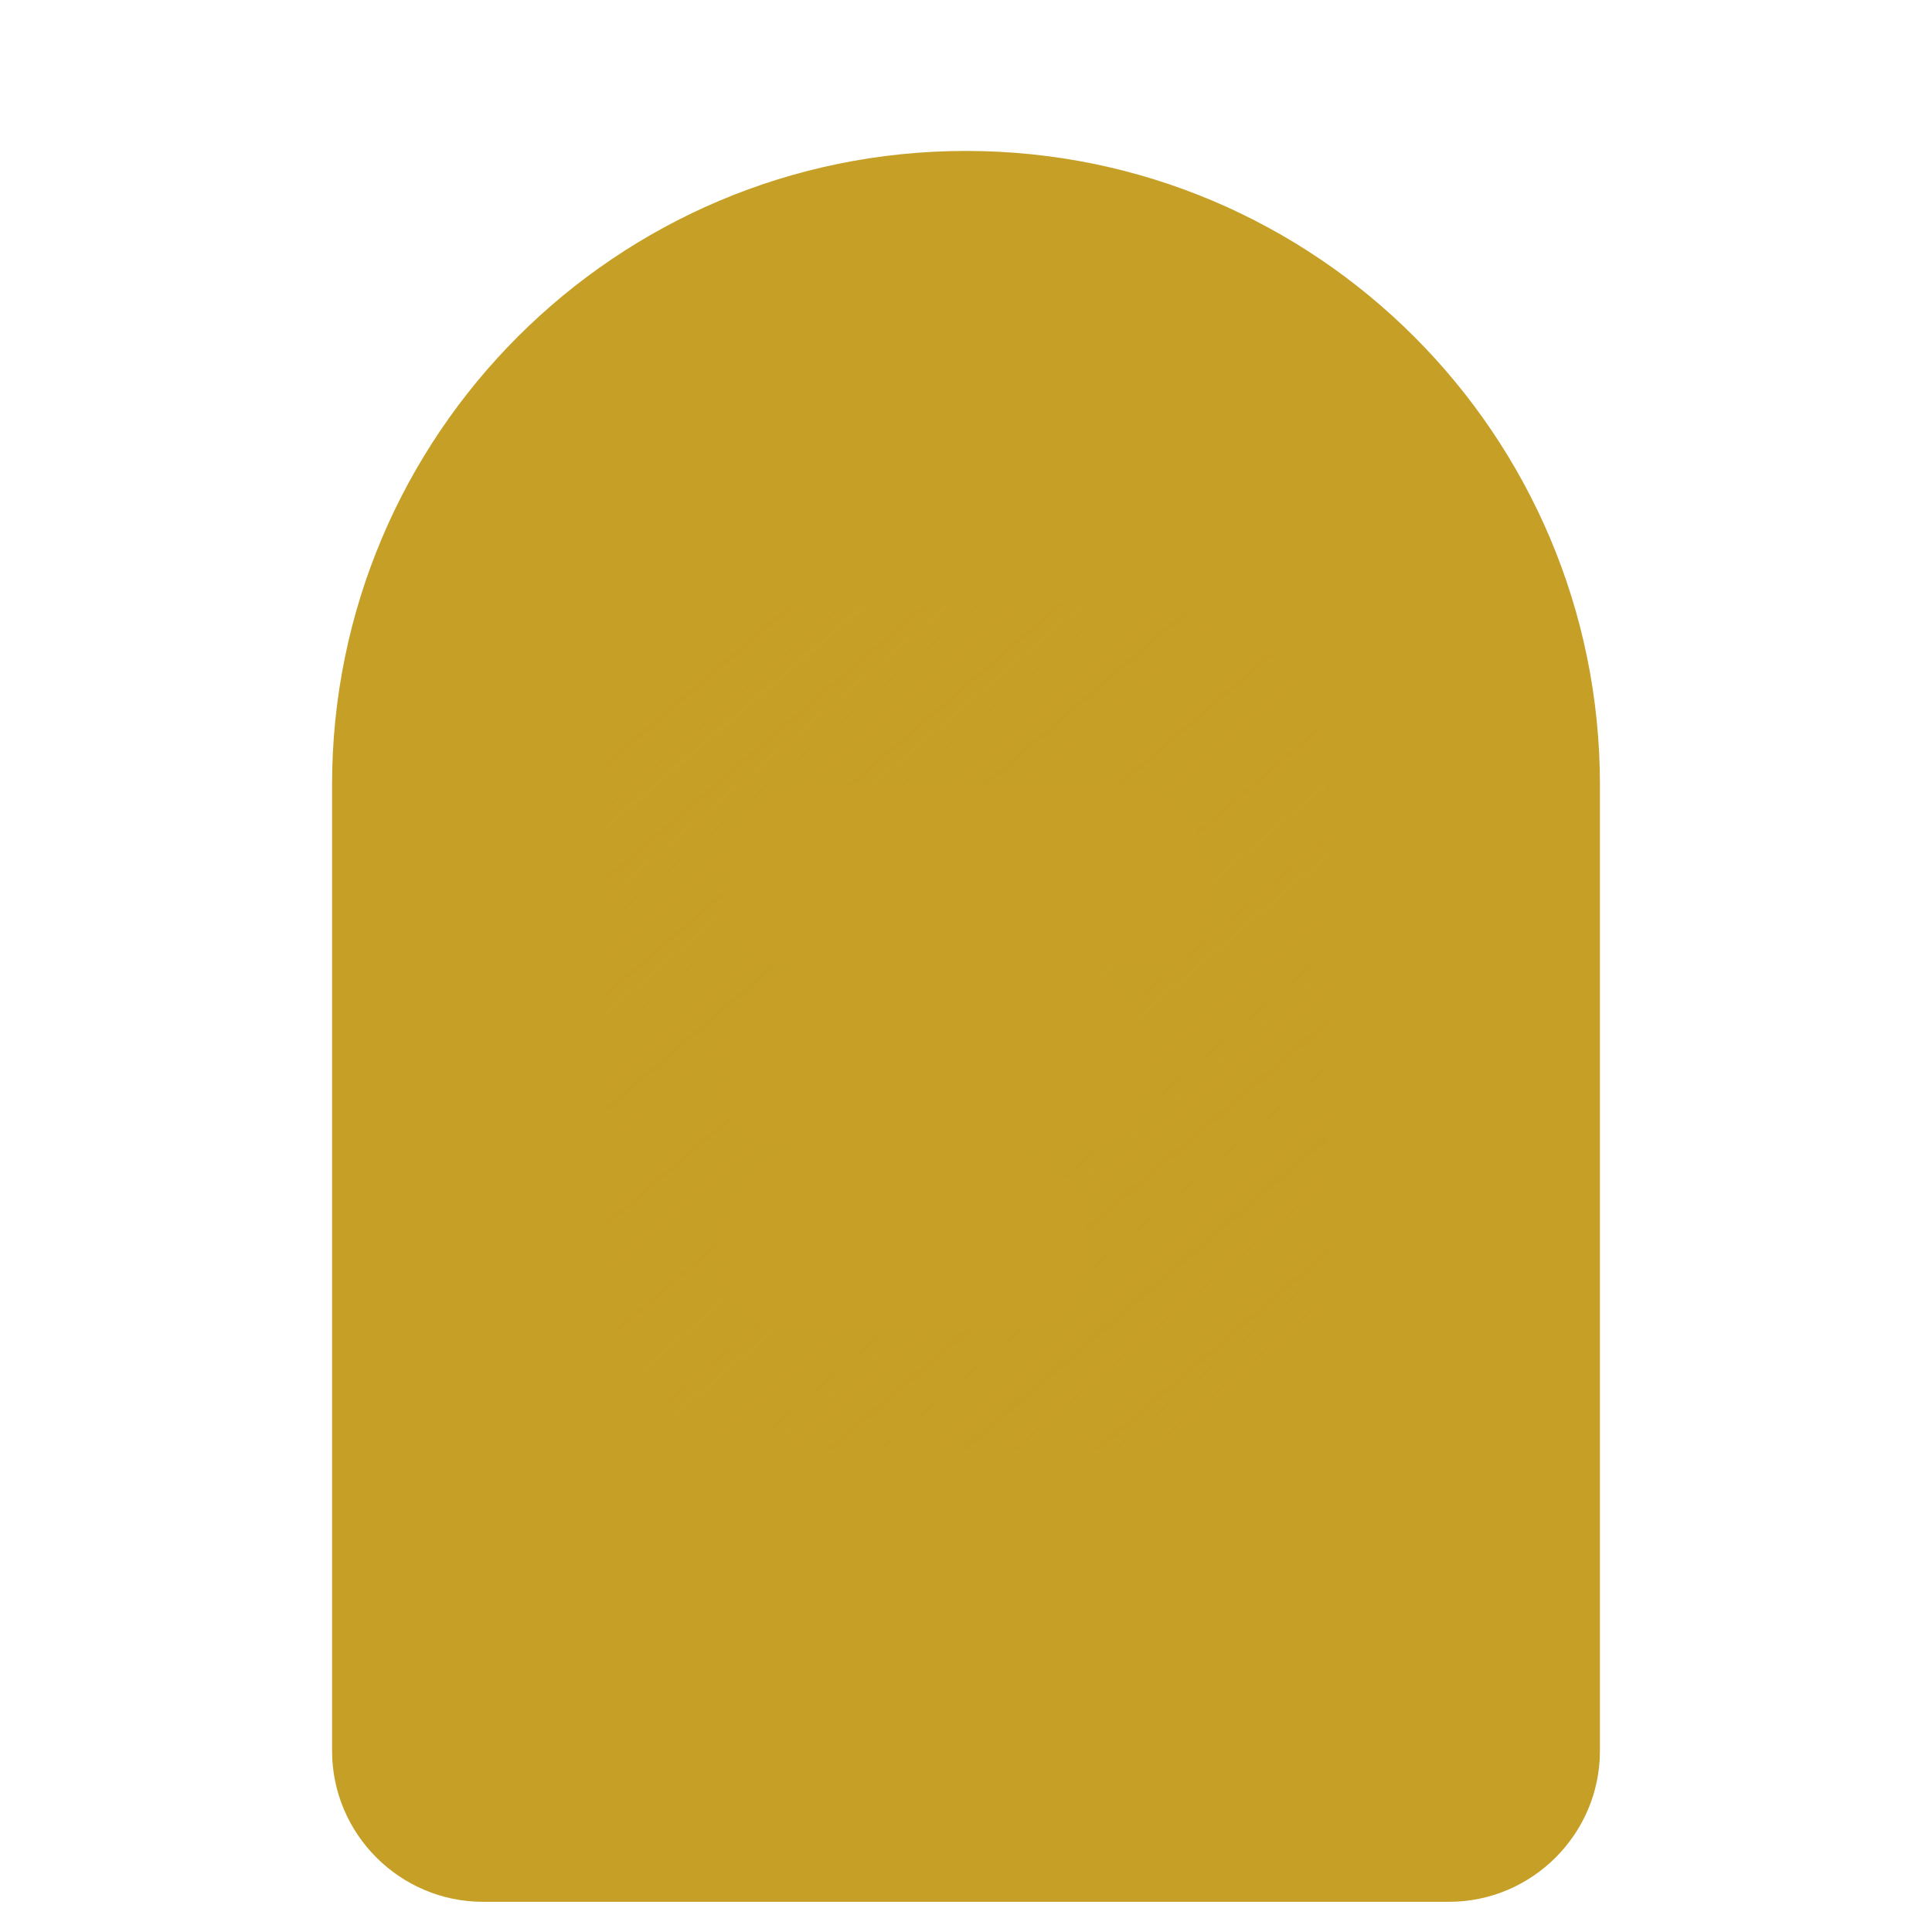
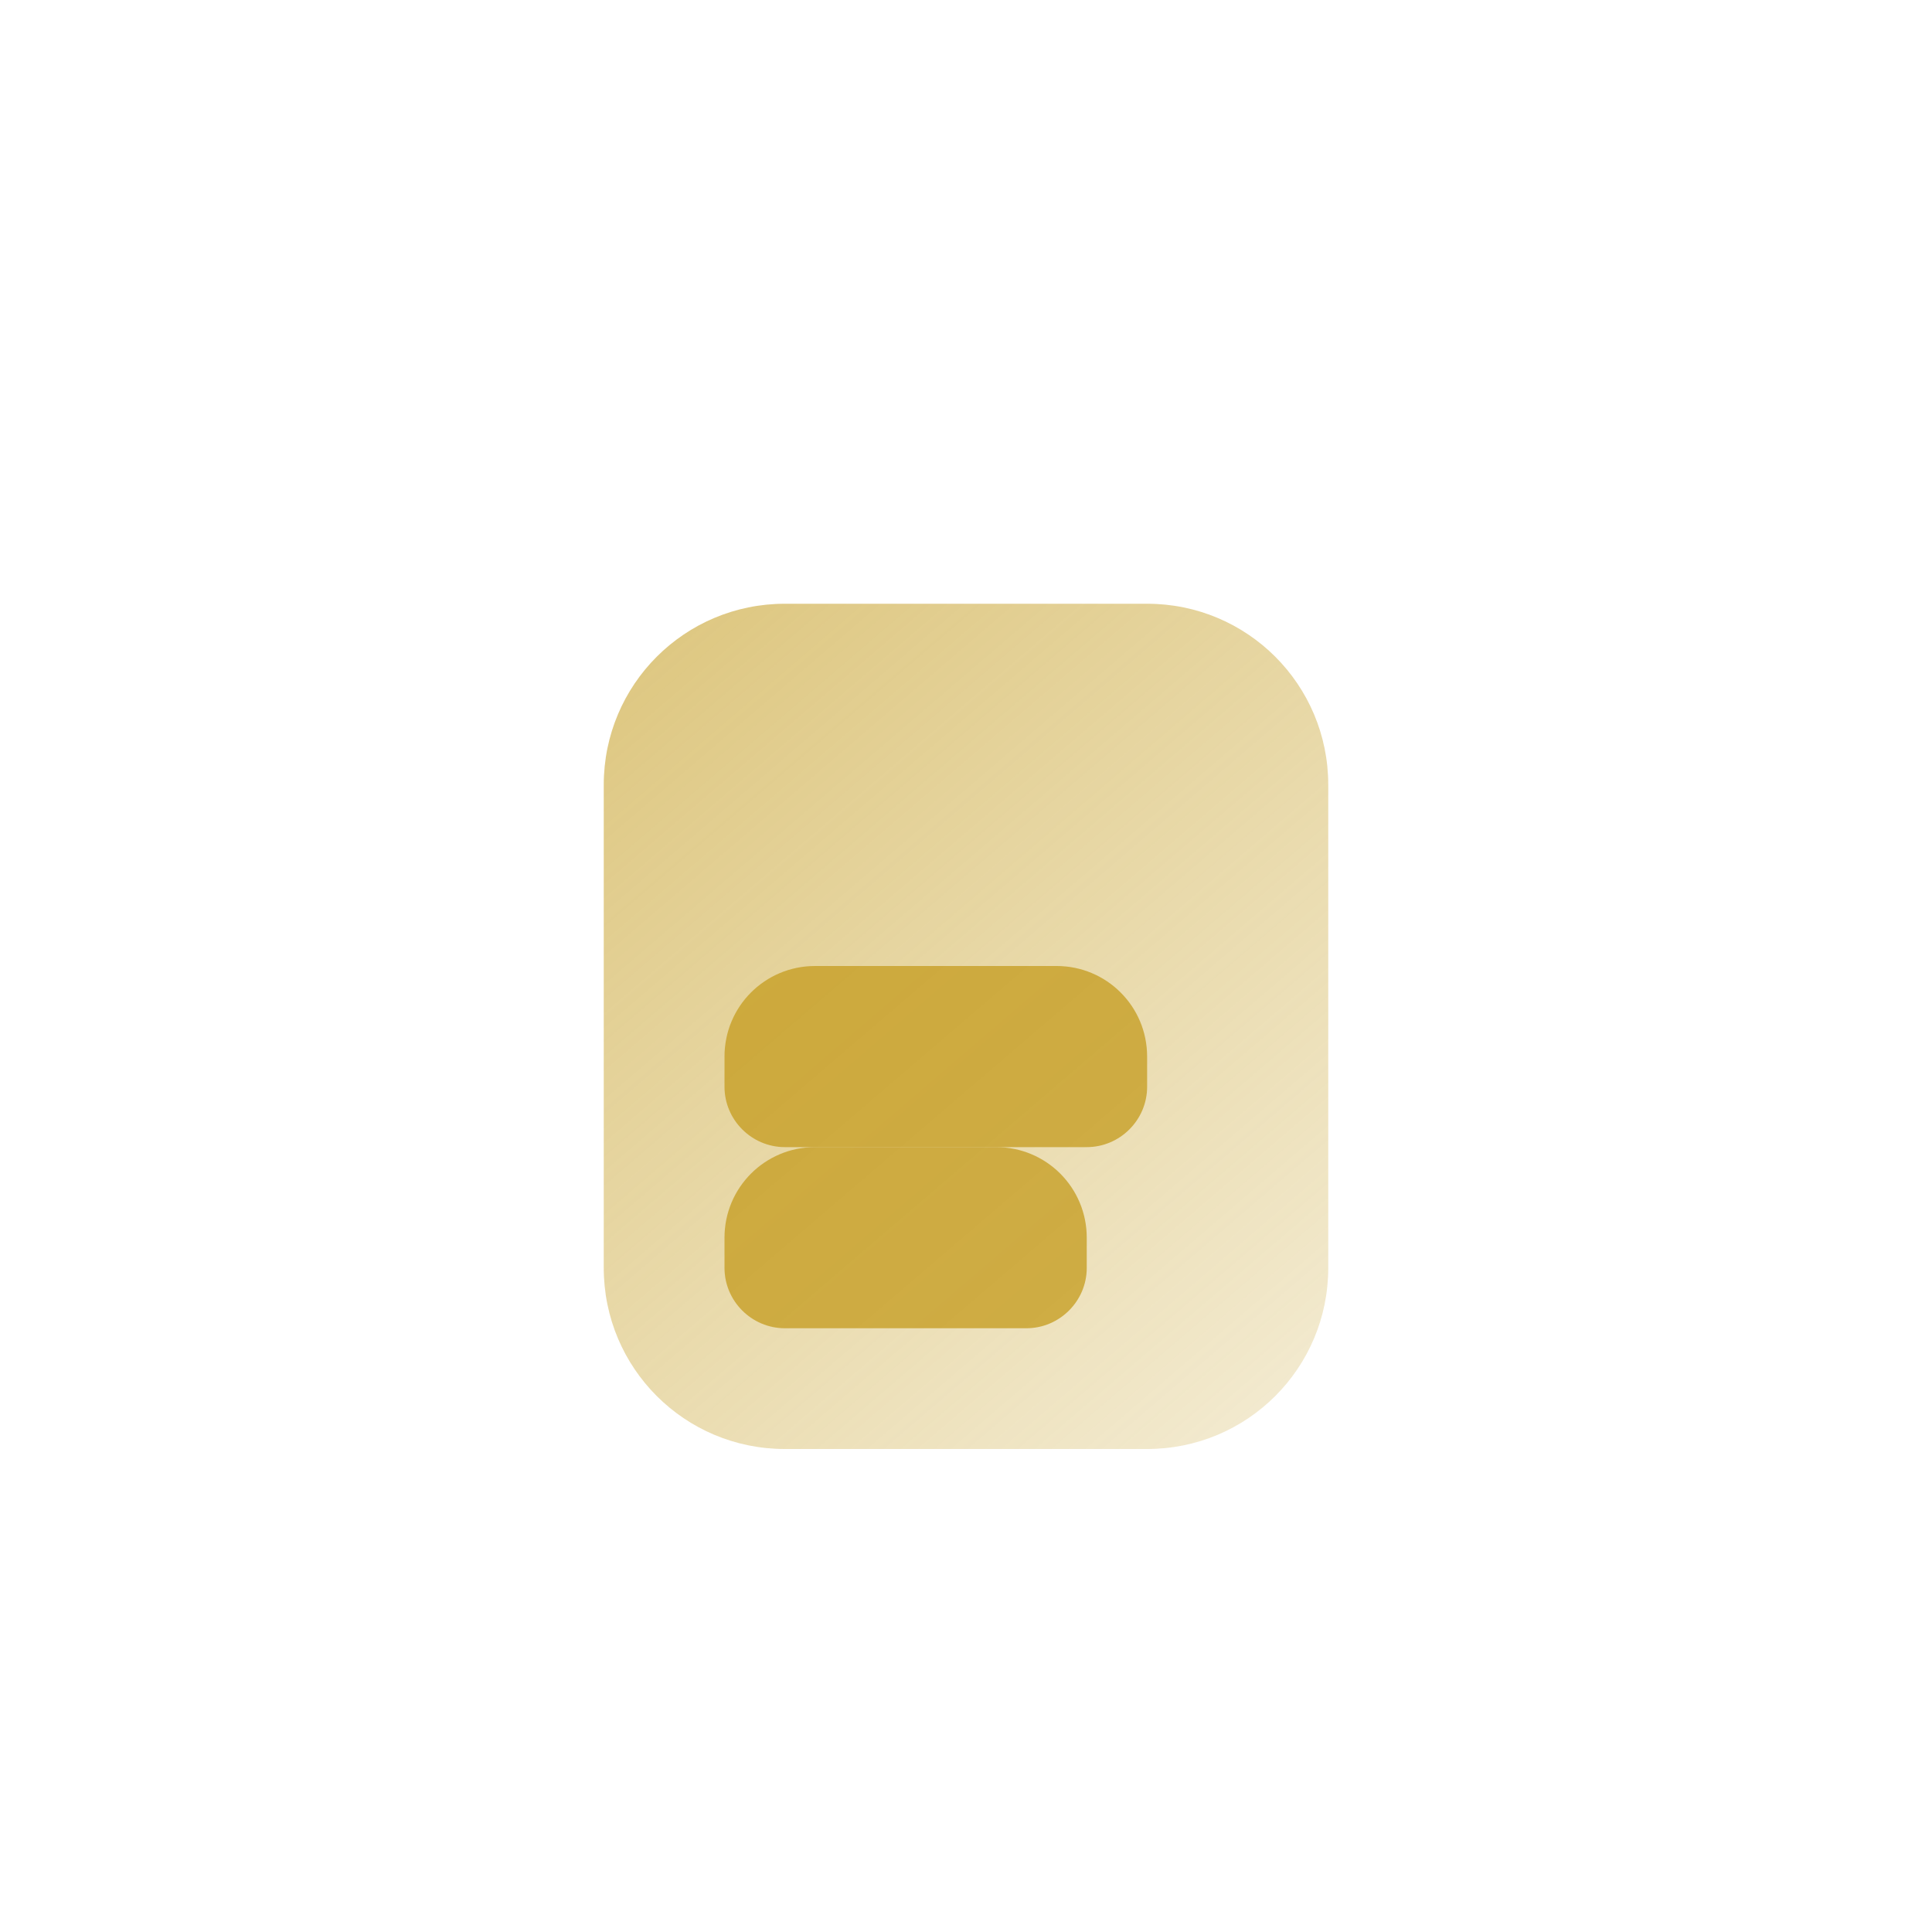
<svg xmlns="http://www.w3.org/2000/svg" width="32" height="32" viewBox="0 0 32 32" fill="none">
  <g filter="url(#filter0_d_1_2)">
-     <path d="M16 2C10.48 2 6 6.48 6 12V28C6 29.1 6.9 30 8 30H24C25.1 30 26 29.1 26 28V12C26 6.48 21.52 2 16 2Z" fill="#C69F26" stroke="#C69F26" stroke-width="1" />
    <path d="M10 12C10 10.34 11.34 9 13 9H19C20.66 9 22 10.34 22 12V20C22 21.66 20.66 23 19 23H13C11.34 23 10 21.66 10 20V12Z" fill="url(#pattern1)" />
-     <path d="M12 13.5C12 12.67 12.67 12 13.5 12H18.5C19.33 12 20 12.67 20 13.5V14C20 14.55 19.55 15 19 15H13C12.45 15 12 14.55 12 14V13.5Z" fill="#C69F26" opacity="0.8" />
    <path d="M12 16.5C12 15.67 12.67 15 13.5 15H17.5C18.33 15 19 15.67 19 16.5V17C19 17.55 18.55 18 18 18H13C12.45 18 12 17.55 12 17V16.5Z" fill="#C69F26" opacity="0.8" />
    <path d="M12 19.5C12 18.67 12.67 18 13.5 18H16.5C17.33 18 18 18.67 18 19.5V20C18 20.55 17.55 21 17 21H13C12.45 21 12 20.55 12 20V19.5Z" fill="#C69F26" opacity="0.8" />
  </g>
  <defs>
    <filter id="filter0_d_1_2" x="0" y="0" width="32" height="32" filterUnits="userSpaceOnUse" color-interpolation-filters="sRGB">
      <feFlood flood-opacity="0" result="BackgroundImageFix" />
      <feColorMatrix in="SourceAlpha" type="matrix" values="0 0 0 0 0 0 0 0 0 0 0 0 0 0 0 0 0 0 127 0" result="hardAlpha" />
      <feOffset dy="1" />
      <feGaussianBlur stdDeviation="1" />
      <feComposite in2="hardAlpha" operator="out" />
      <feColorMatrix type="matrix" values="0 0 0 0 0.78 0 0 0 0 0.62 0 0 0 0 0.15 0 0 0 0.6 0" />
      <feBlend in2="BackgroundImageFix" result="effect1_dropShadow_1_2" />
      <feBlend in="SourceGraphic" in2="effect1_dropShadow_1_2" result="shape" />
    </filter>
    <linearGradient id="pattern1" x1="10" y1="9" x2="22" y2="23" gradientUnits="userSpaceOnUse">
      <stop stop-color="#C69F26" stop-opacity="0.6" />
      <stop offset="1" stop-color="#C69F26" stop-opacity="0.2" />
    </linearGradient>
  </defs>
</svg>